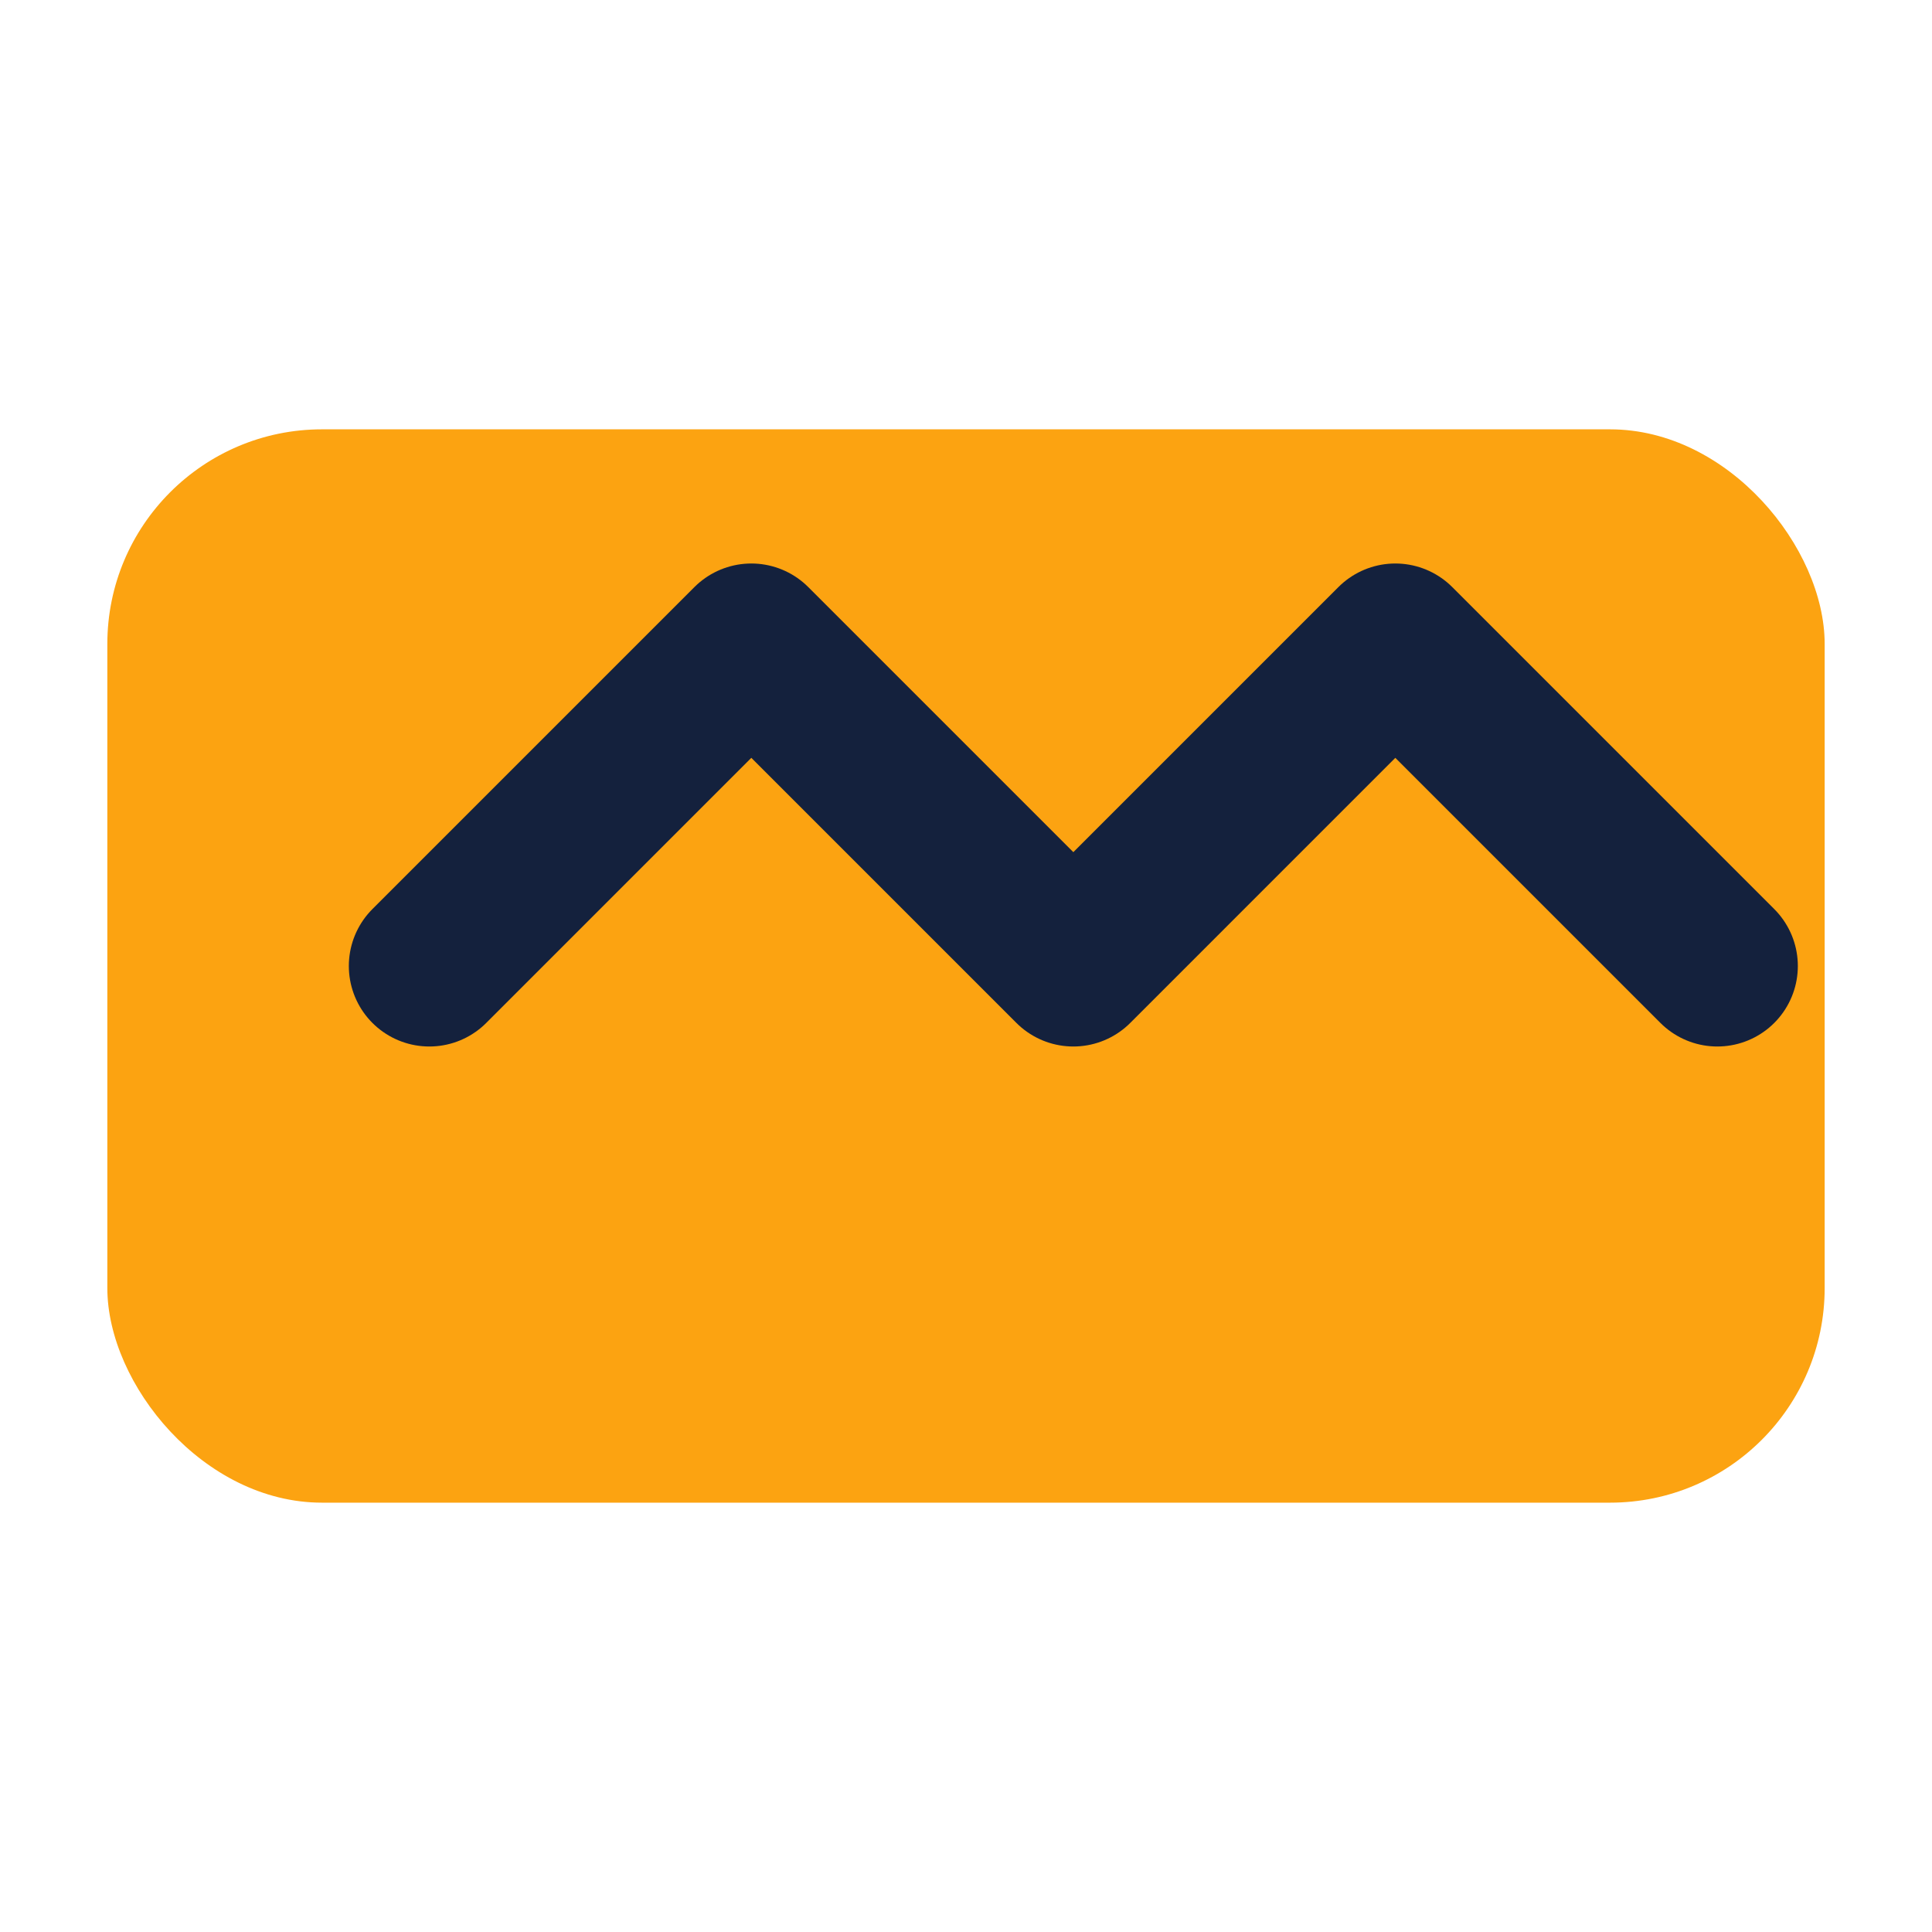
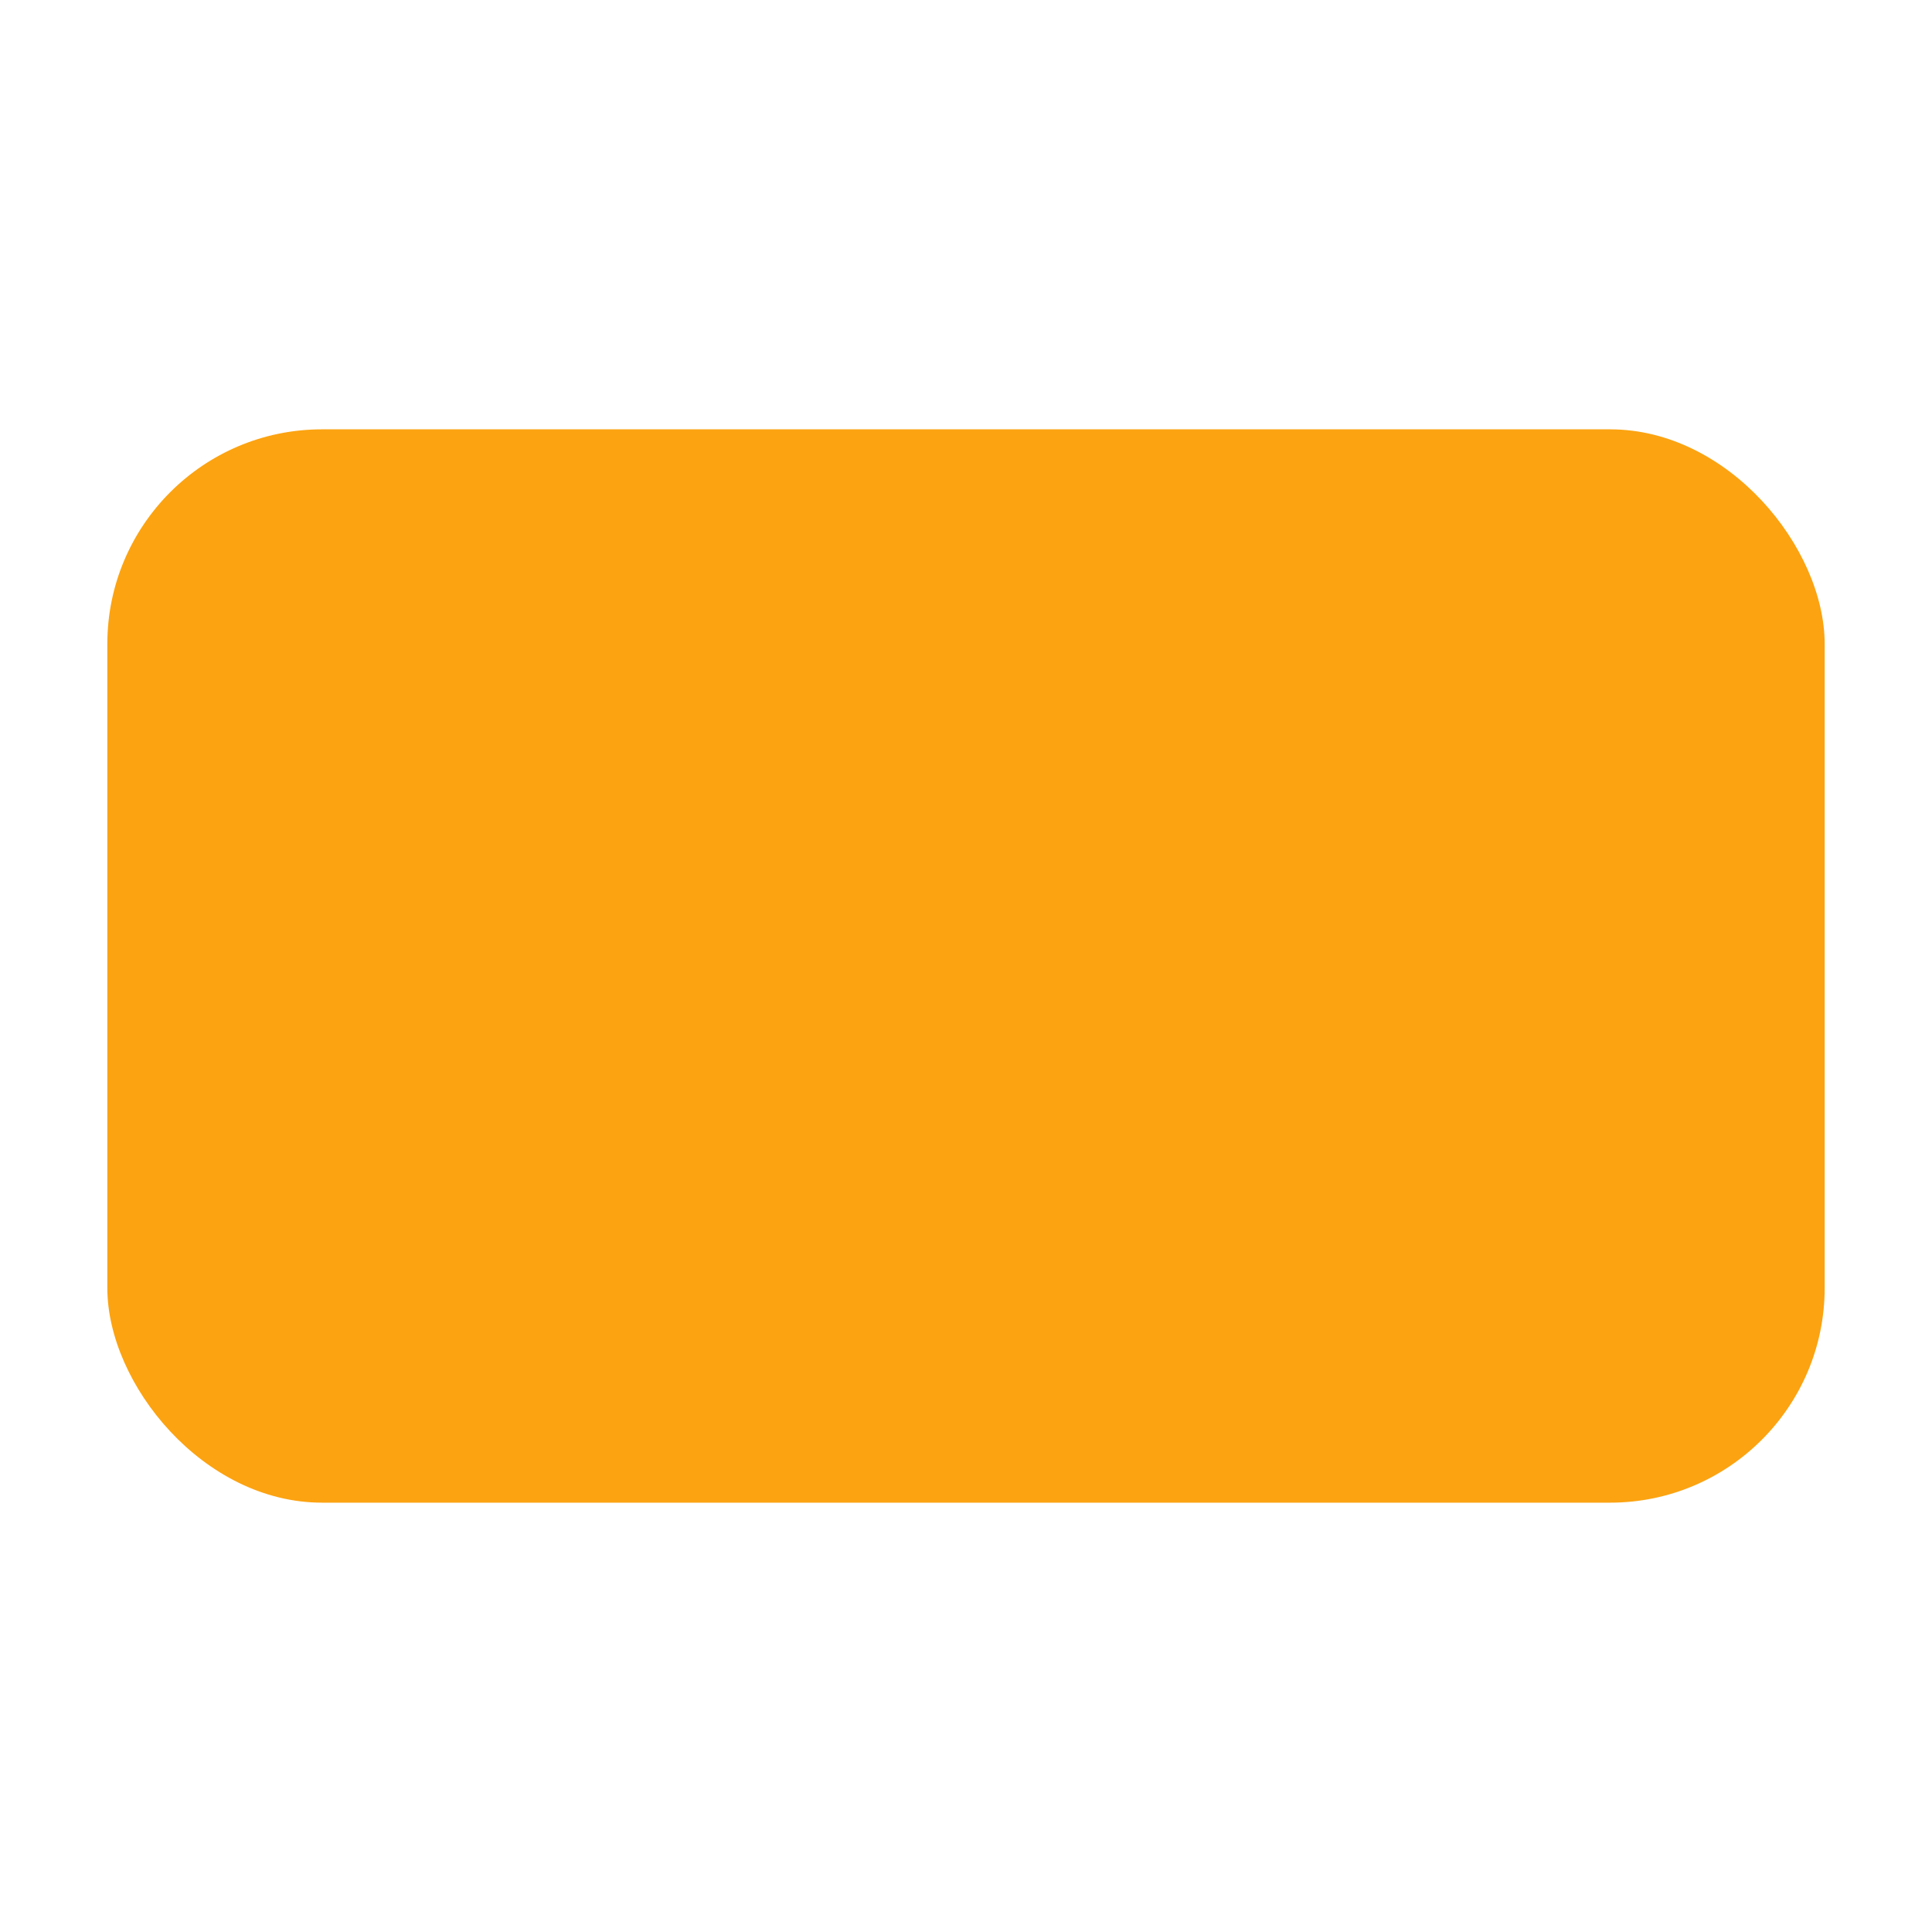
<svg xmlns="http://www.w3.org/2000/svg" viewBox="0 0 36 36">
  <rect x="2" y="8" width="32" height="20" fill="#FCA311" rx="4" ry="4" />
-   <path d="M8 18 L14 12 L20 18 L26 12 L32 18" stroke="#14213D" stroke-width="3" fill="none" stroke-linecap="round" stroke-linejoin="round" />
</svg>